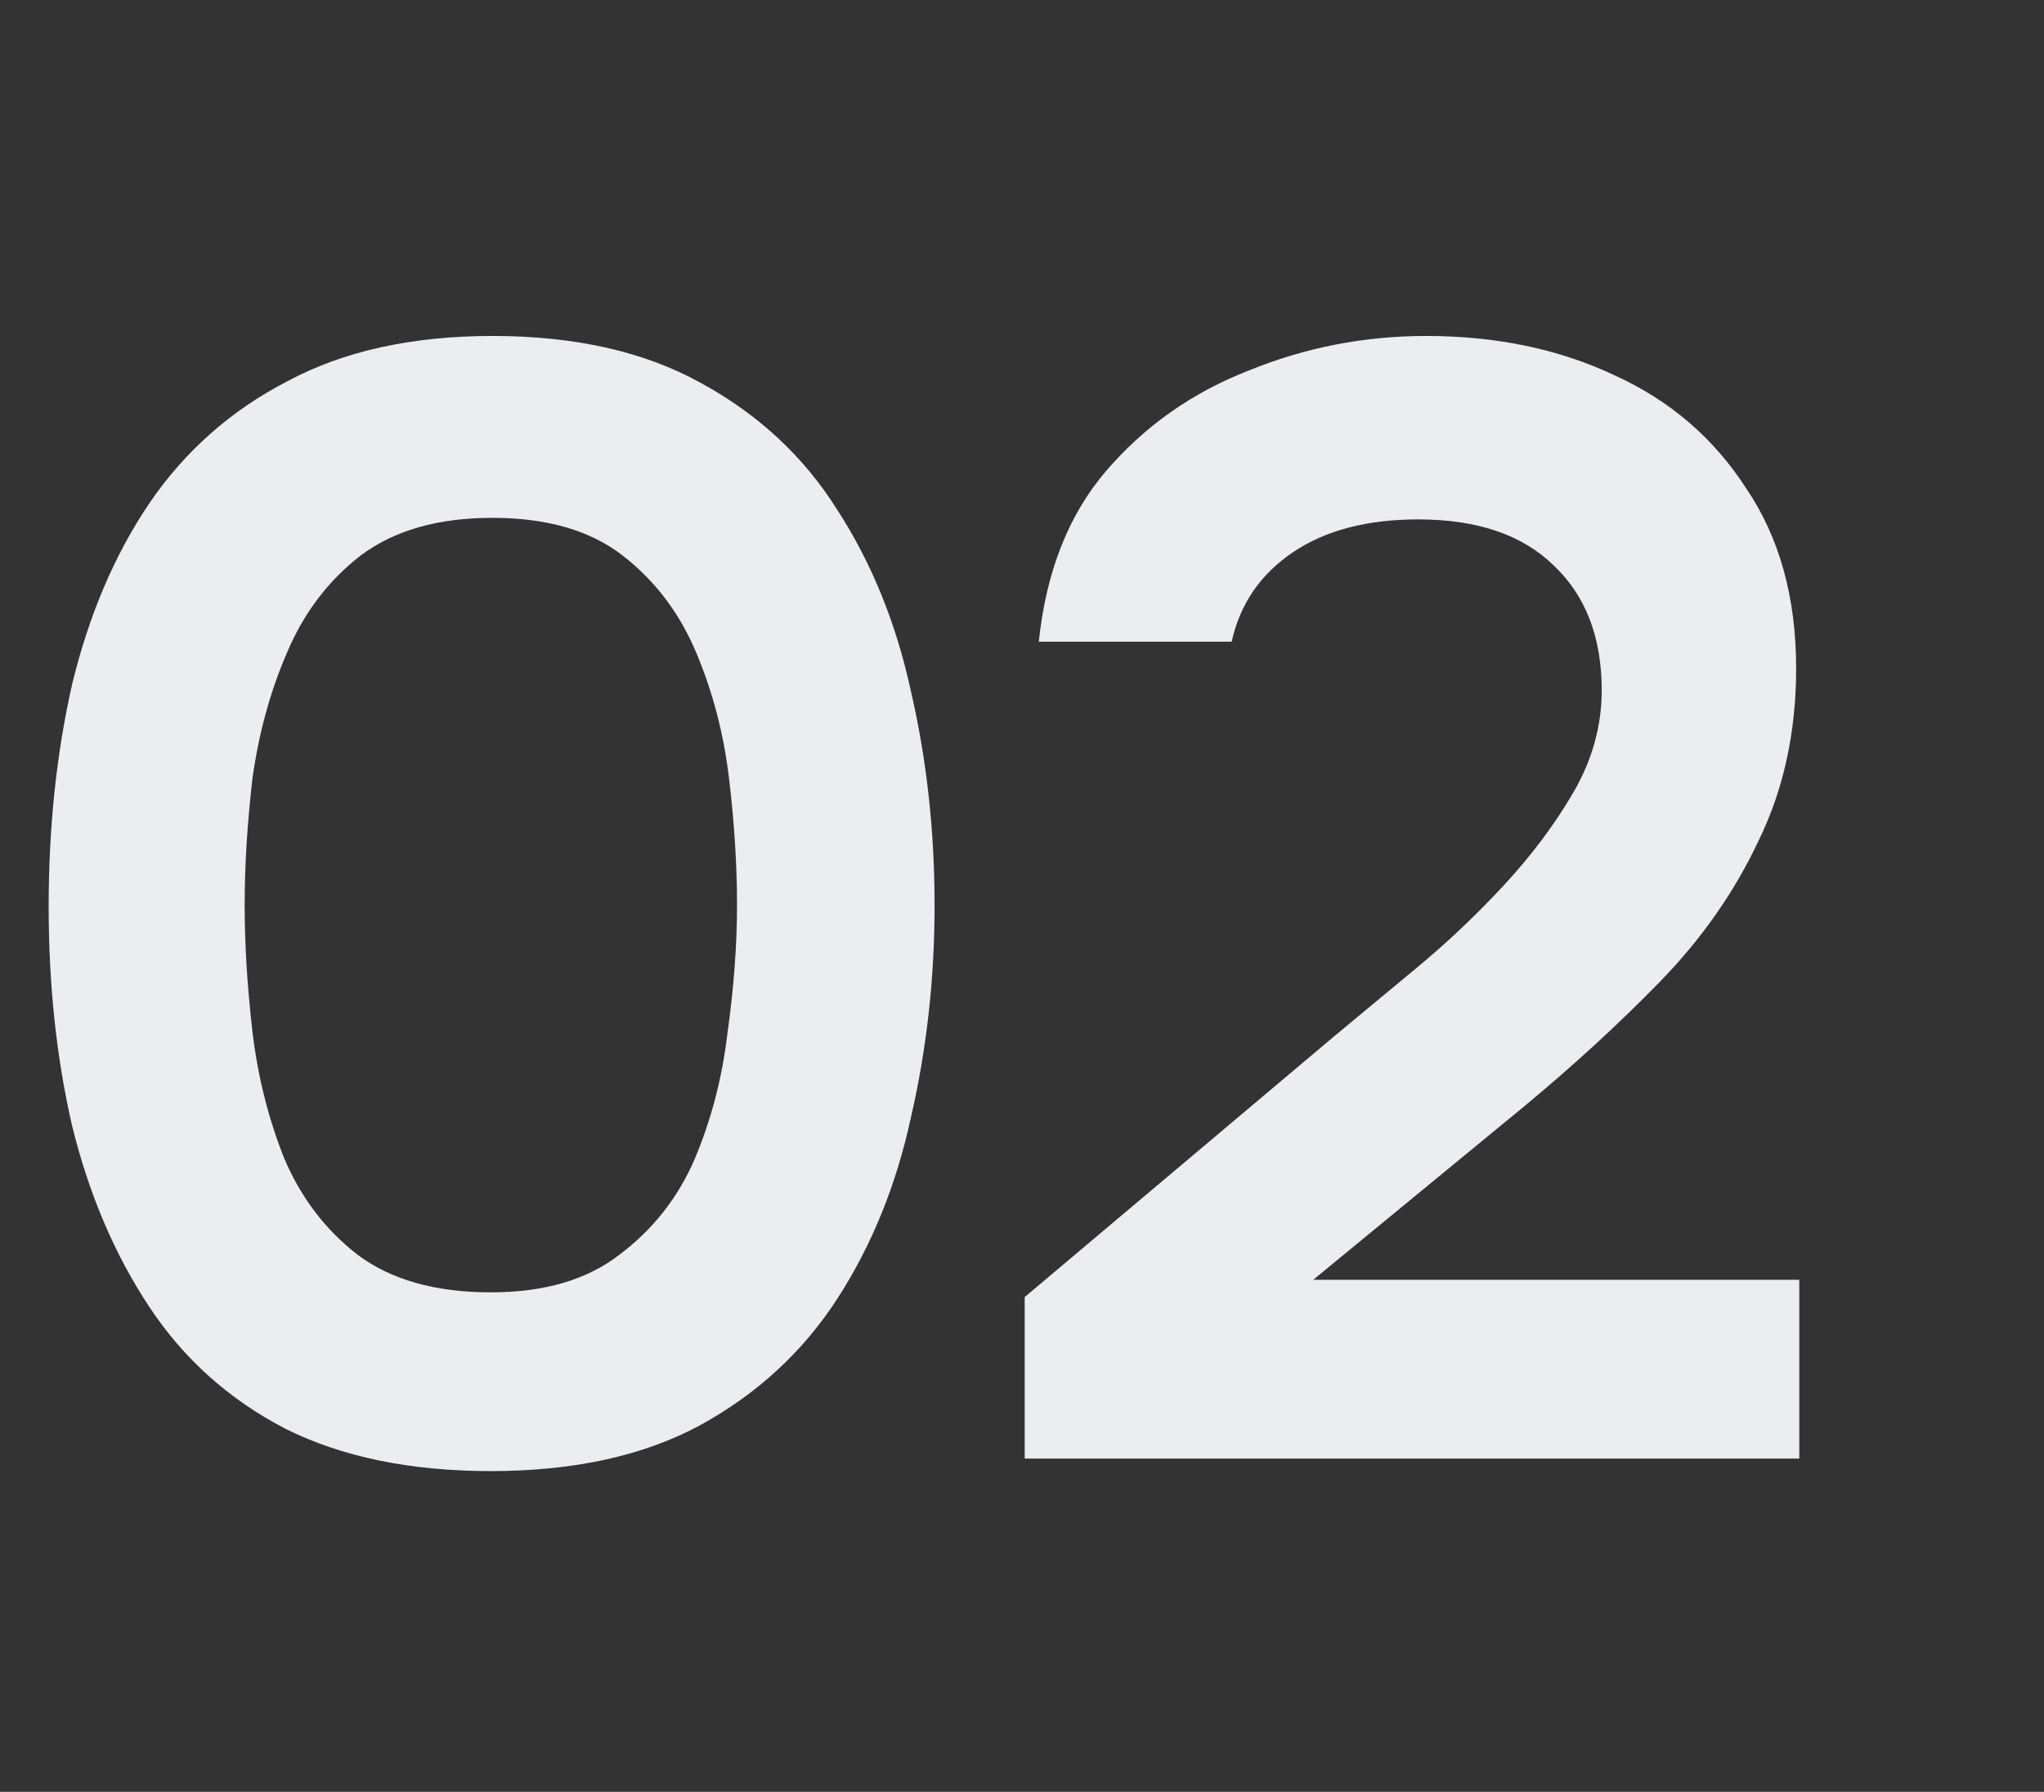
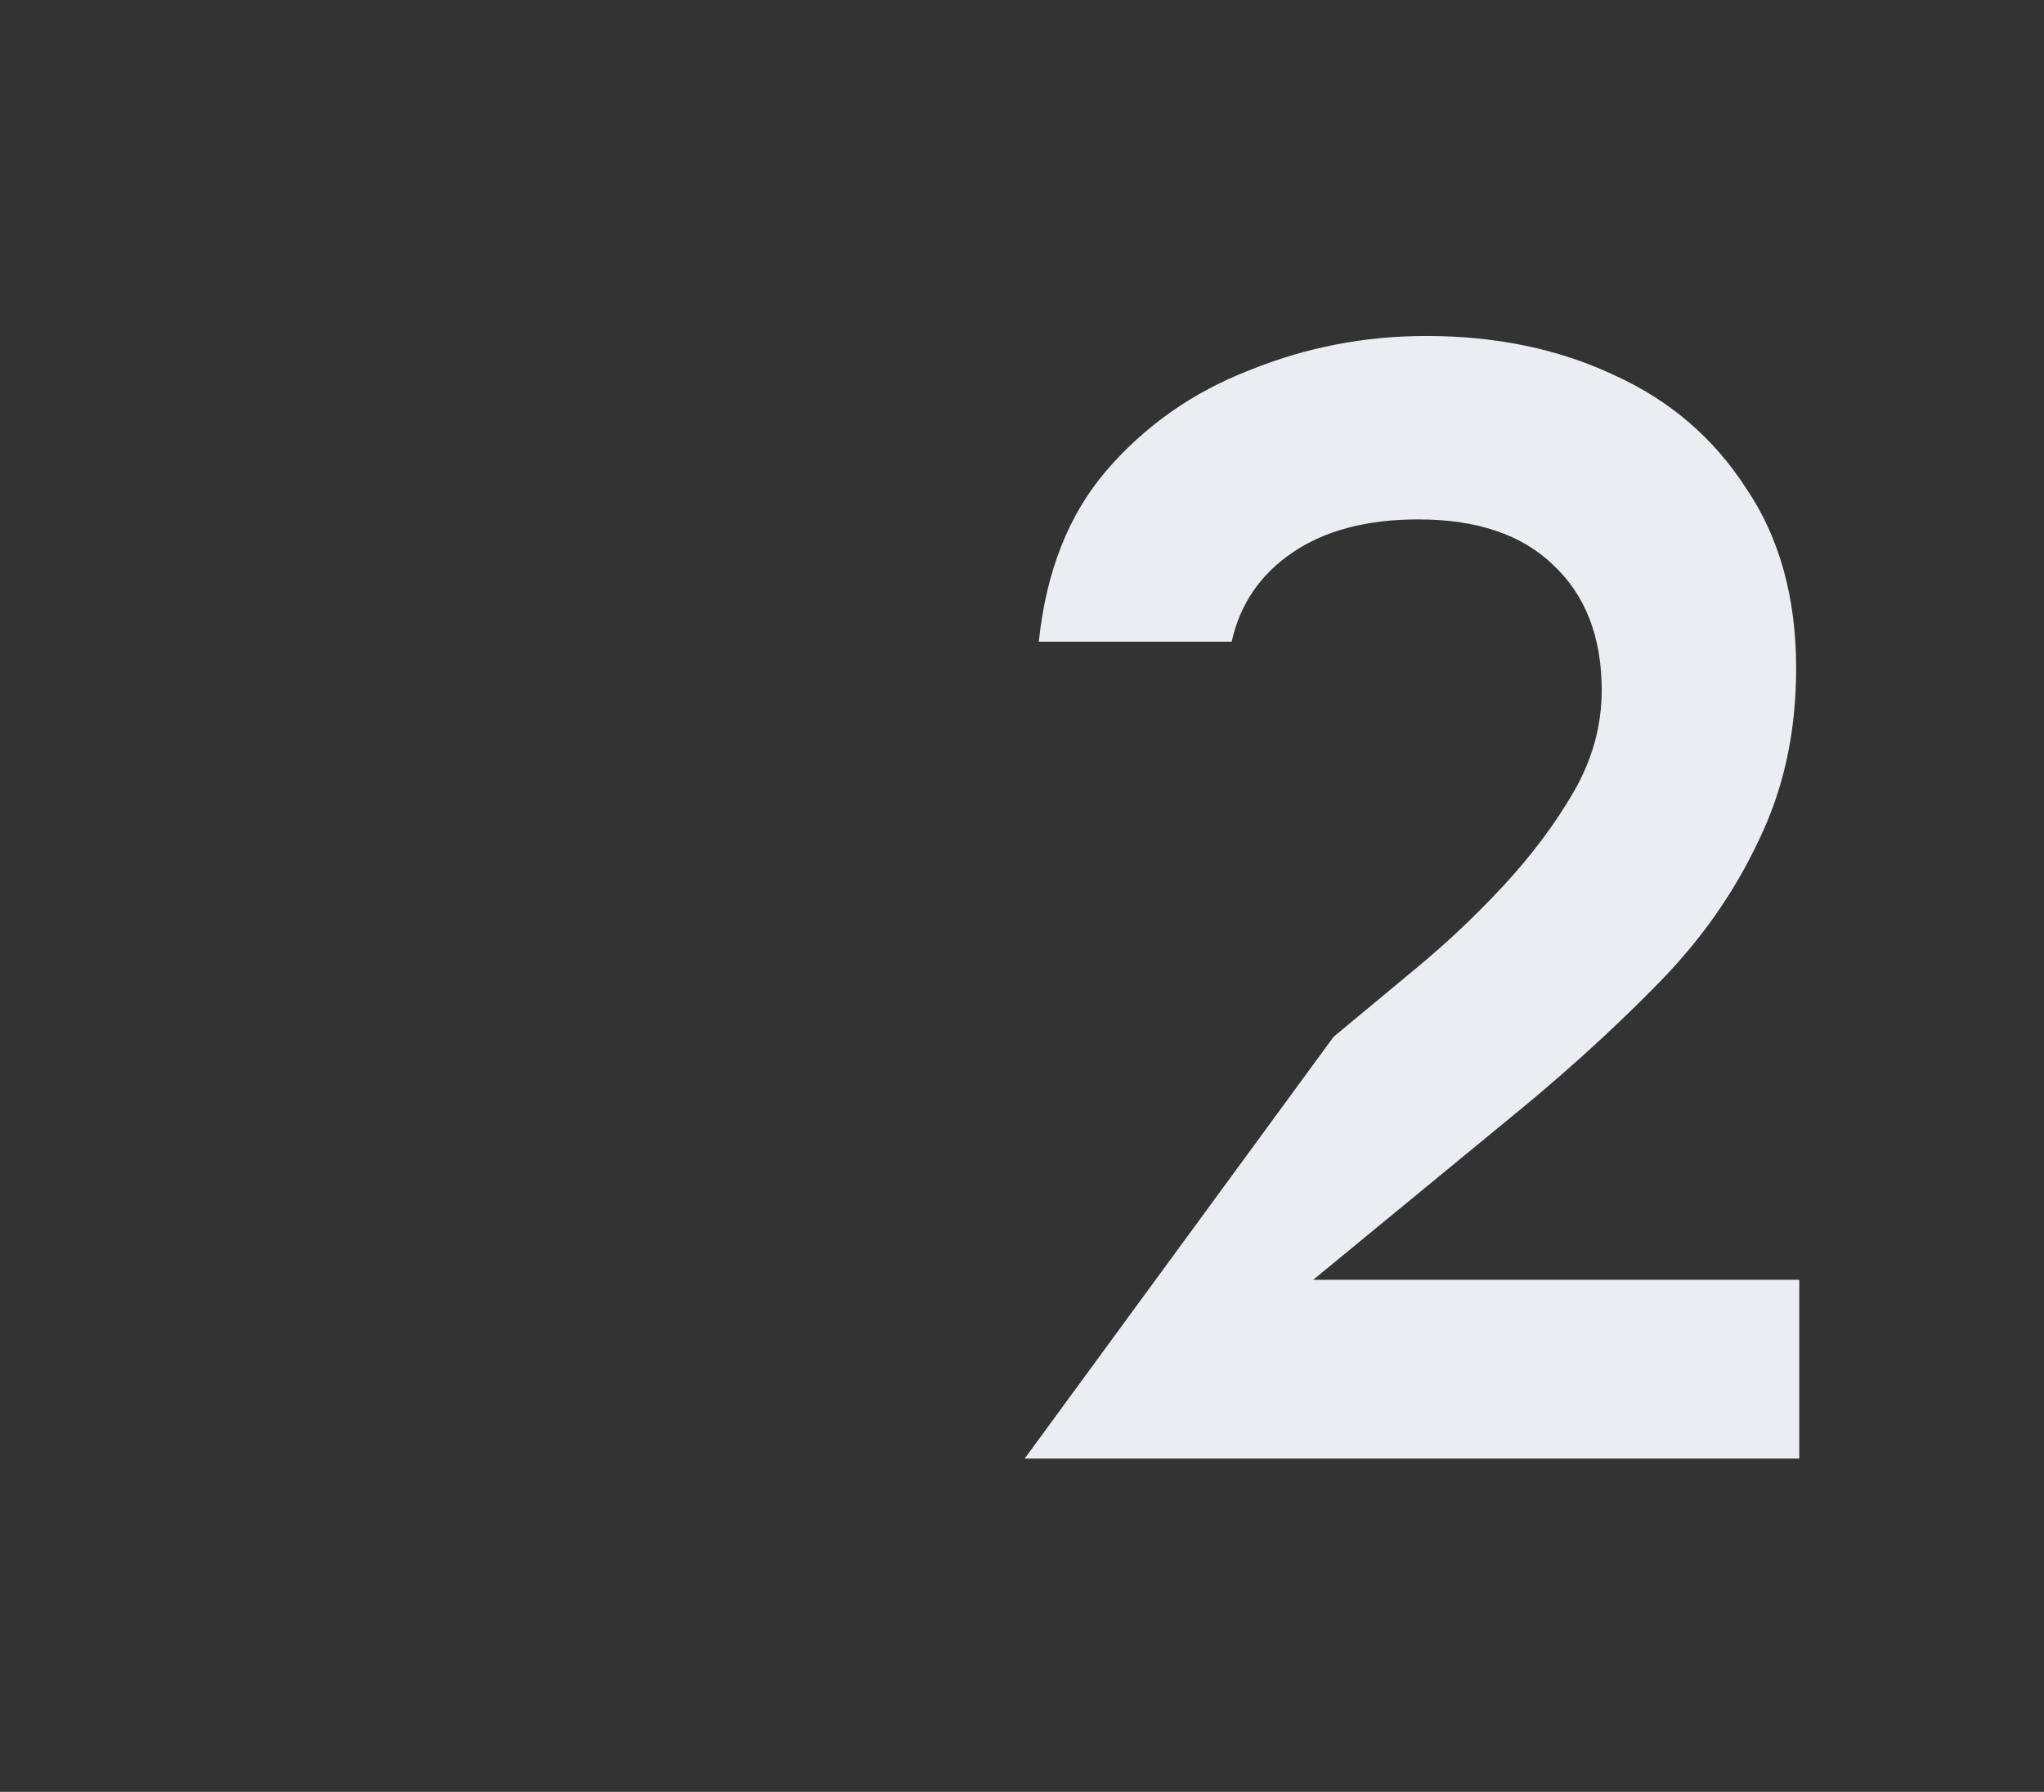
<svg xmlns="http://www.w3.org/2000/svg" width="73" height="64" viewBox="0 0 73 64" fill="none">
  <rect x="0" y="0" width="73" height="64" fill="#333333" stroke="none" />
-   <path d="M36.596 52.096V46.328L47.628 37.032C48.524 36.285 49.513 35.464 50.596 34.568C51.678 33.672 52.705 32.701 53.676 31.656C54.684 30.573 55.524 29.453 56.196 28.296C56.868 27.139 57.204 25.925 57.204 24.656C57.204 22.752 56.625 21.259 55.468 20.176C54.348 19.093 52.742 18.552 50.652 18.552C48.822 18.552 47.329 18.944 46.172 19.728C45.014 20.512 44.286 21.576 43.988 22.92H37.1C37.361 20.419 38.164 18.384 39.508 16.816C40.889 15.211 42.588 14.016 44.604 13.232C46.62 12.411 48.729 12 50.932 12C53.433 12 55.673 12.467 57.652 13.4C59.63 14.296 61.198 15.64 62.356 17.432C63.55 19.187 64.148 21.333 64.148 23.872C64.148 26.149 63.7 28.203 62.804 30.032C61.945 31.861 60.769 33.541 59.276 35.072C57.82 36.565 56.214 38.04 54.46 39.496L46.9 45.712H64.26V52.096H36.596Z" fill="#EBEDF0" />
-   <path d="M17.53 52.544C14.656 52.544 12.21 52.04 10.194 51.032C8.178 49.987 6.554 48.531 5.322 46.664C4.09 44.797 3.176 42.651 2.578 40.224C2.018 37.797 1.738 35.184 1.738 32.384C1.738 29.547 2.018 26.896 2.578 24.432C3.176 21.968 4.09 19.821 5.322 17.992C6.592 16.125 8.234 14.669 10.25 13.624C12.266 12.541 14.712 12 17.586 12C20.536 12 23.018 12.56 25.034 13.68C27.088 14.8 28.712 16.312 29.906 18.216C31.138 20.12 32.016 22.285 32.538 24.712C33.098 27.139 33.378 29.677 33.378 32.328C33.378 34.941 33.098 37.461 32.538 39.888C32.016 42.315 31.138 44.48 29.906 46.384C28.674 48.288 27.032 49.8 24.978 50.92C22.962 52.003 20.48 52.544 17.53 52.544ZM17.53 46.16C19.434 46.16 20.965 45.712 22.122 44.816C23.317 43.92 24.213 42.781 24.81 41.4C25.408 39.981 25.8 38.469 25.986 36.864C26.21 35.259 26.322 33.747 26.322 32.328C26.322 30.909 26.229 29.416 26.042 27.848C25.856 26.243 25.464 24.731 24.866 23.312C24.269 21.893 23.392 20.736 22.234 19.84C21.077 18.944 19.528 18.496 17.586 18.496C15.645 18.496 14.077 18.944 12.882 19.84C11.725 20.736 10.848 21.893 10.25 23.312C9.653 24.693 9.242 26.187 9.018 27.792C8.832 29.397 8.738 30.909 8.738 32.328C8.738 33.747 8.832 35.259 9.018 36.864C9.205 38.432 9.578 39.925 10.138 41.344C10.736 42.763 11.613 43.92 12.77 44.816C13.965 45.712 15.552 46.16 17.53 46.16Z" fill="#EBEDF0" />
+   <path d="M36.596 52.096L47.628 37.032C48.524 36.285 49.513 35.464 50.596 34.568C51.678 33.672 52.705 32.701 53.676 31.656C54.684 30.573 55.524 29.453 56.196 28.296C56.868 27.139 57.204 25.925 57.204 24.656C57.204 22.752 56.625 21.259 55.468 20.176C54.348 19.093 52.742 18.552 50.652 18.552C48.822 18.552 47.329 18.944 46.172 19.728C45.014 20.512 44.286 21.576 43.988 22.92H37.1C37.361 20.419 38.164 18.384 39.508 16.816C40.889 15.211 42.588 14.016 44.604 13.232C46.62 12.411 48.729 12 50.932 12C53.433 12 55.673 12.467 57.652 13.4C59.63 14.296 61.198 15.64 62.356 17.432C63.55 19.187 64.148 21.333 64.148 23.872C64.148 26.149 63.7 28.203 62.804 30.032C61.945 31.861 60.769 33.541 59.276 35.072C57.82 36.565 56.214 38.04 54.46 39.496L46.9 45.712H64.26V52.096H36.596Z" fill="#EBEDF0" />
</svg>